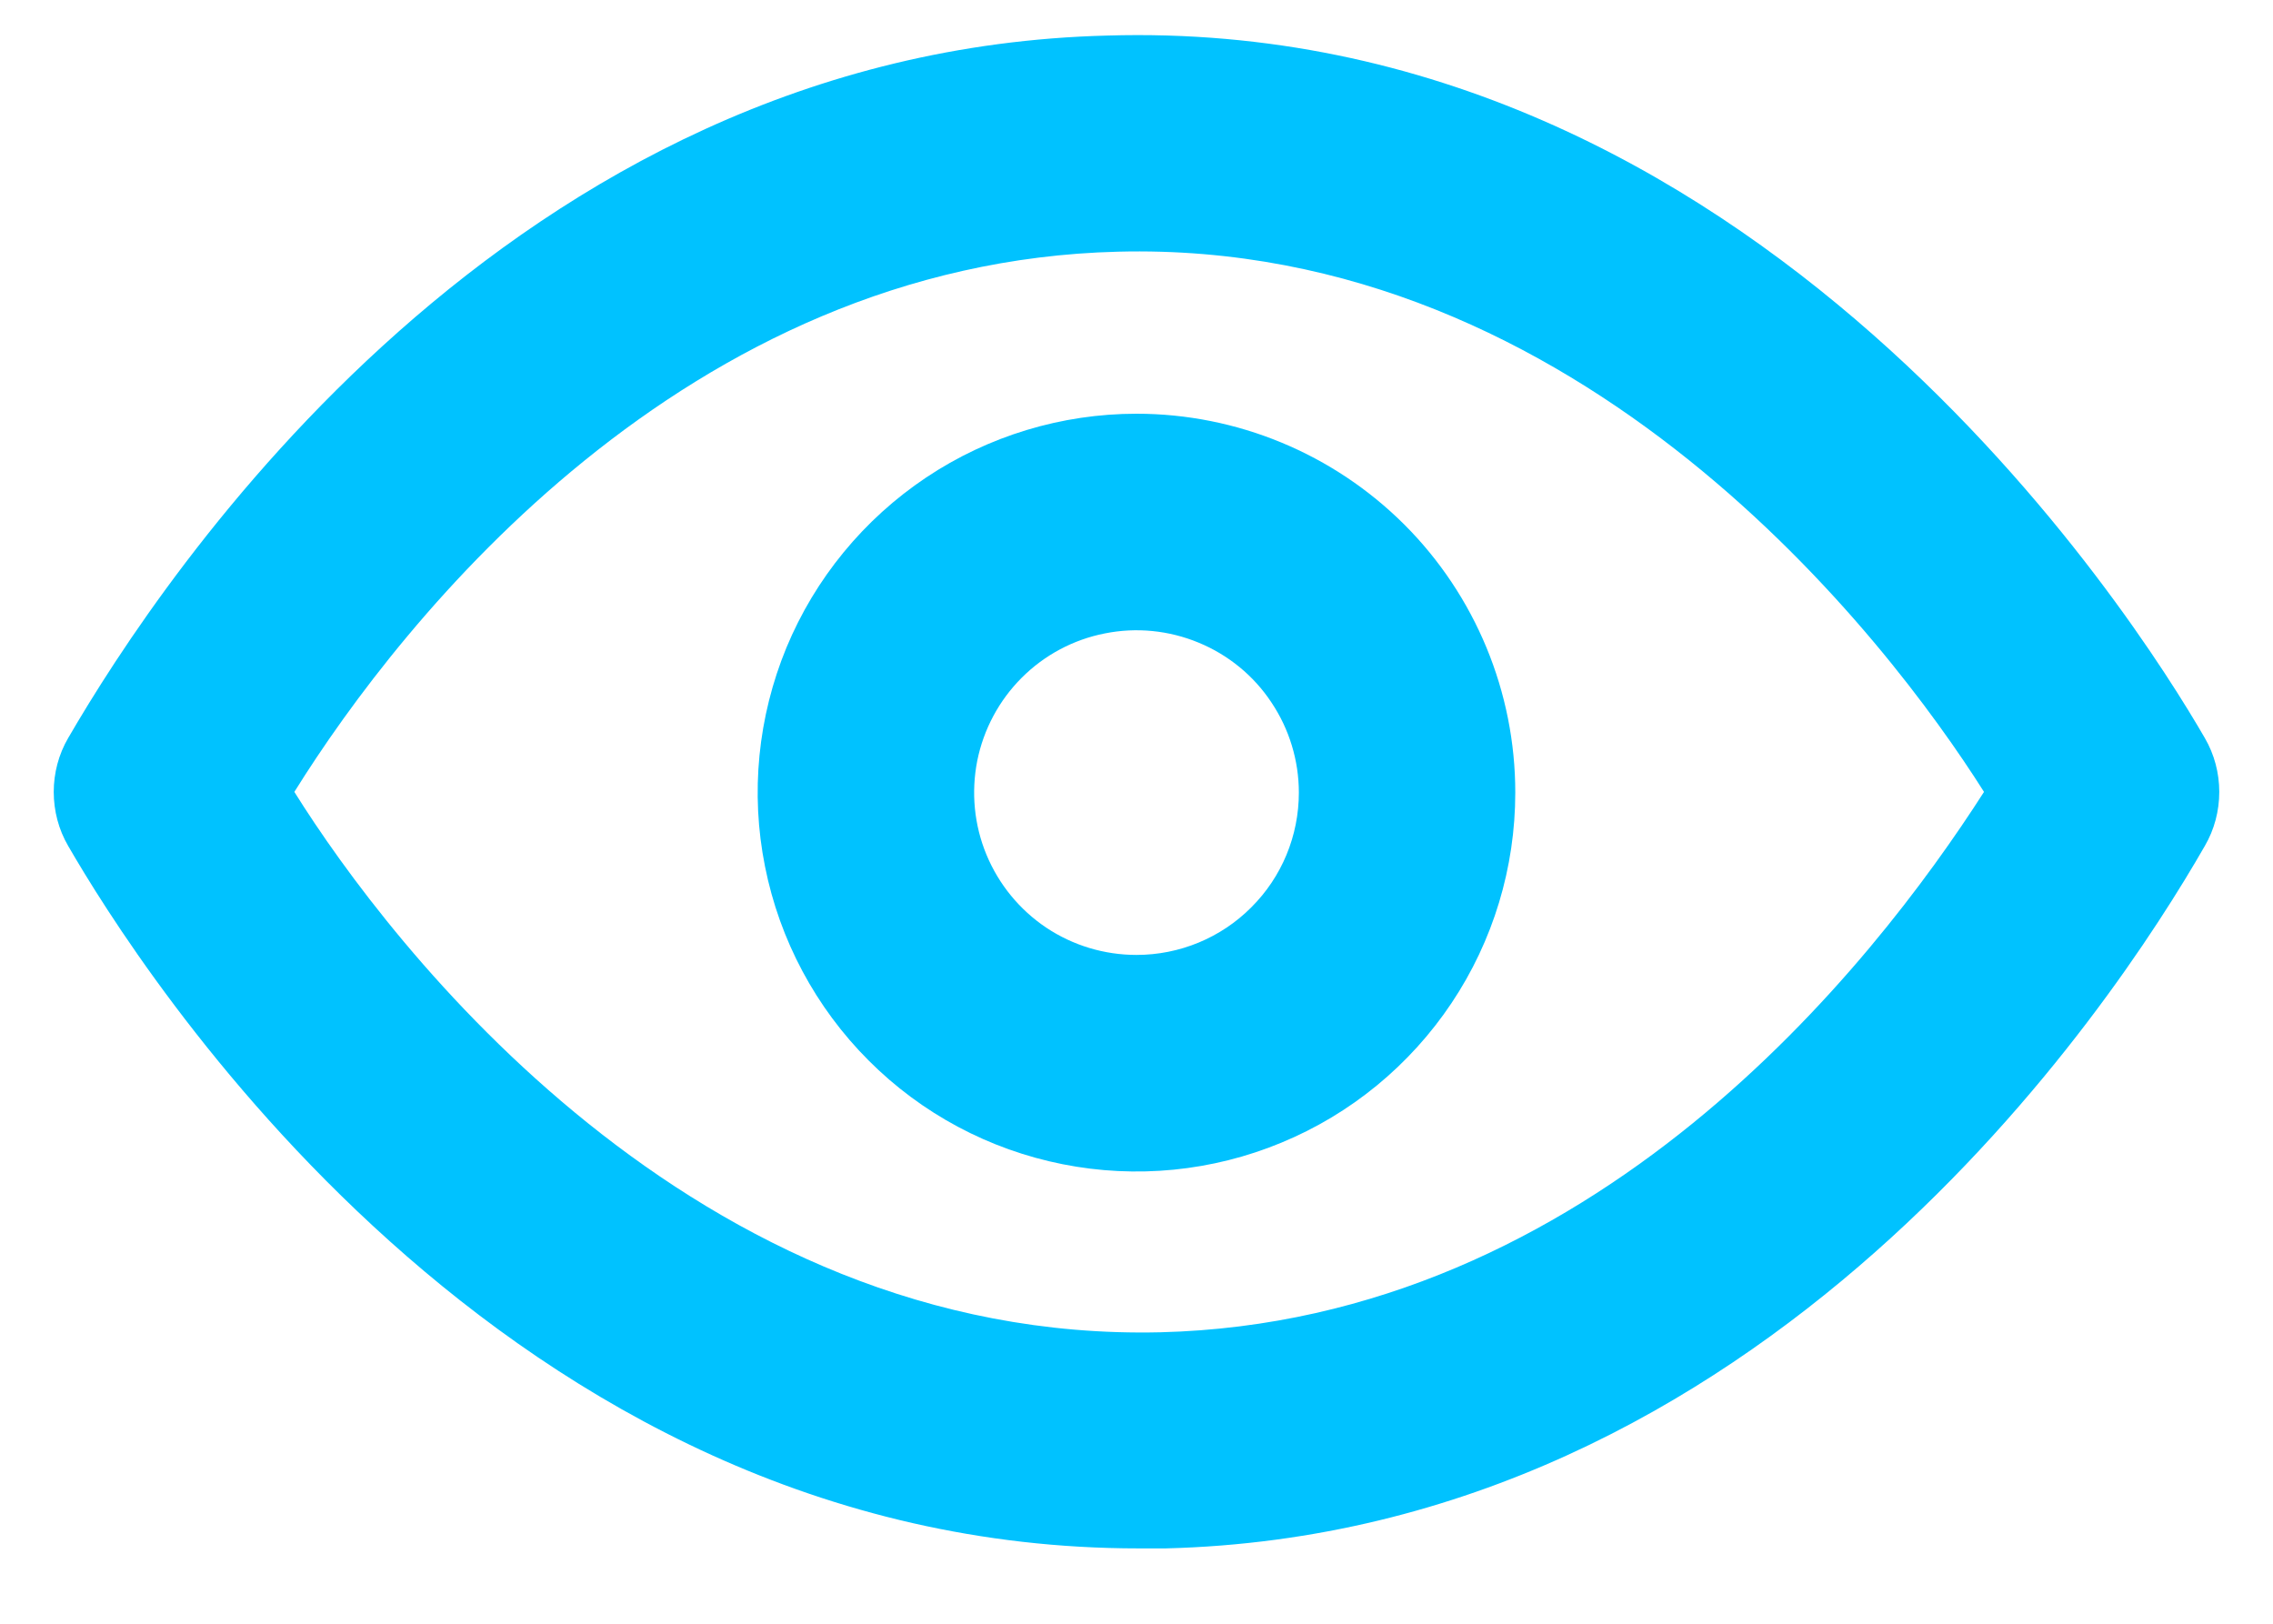
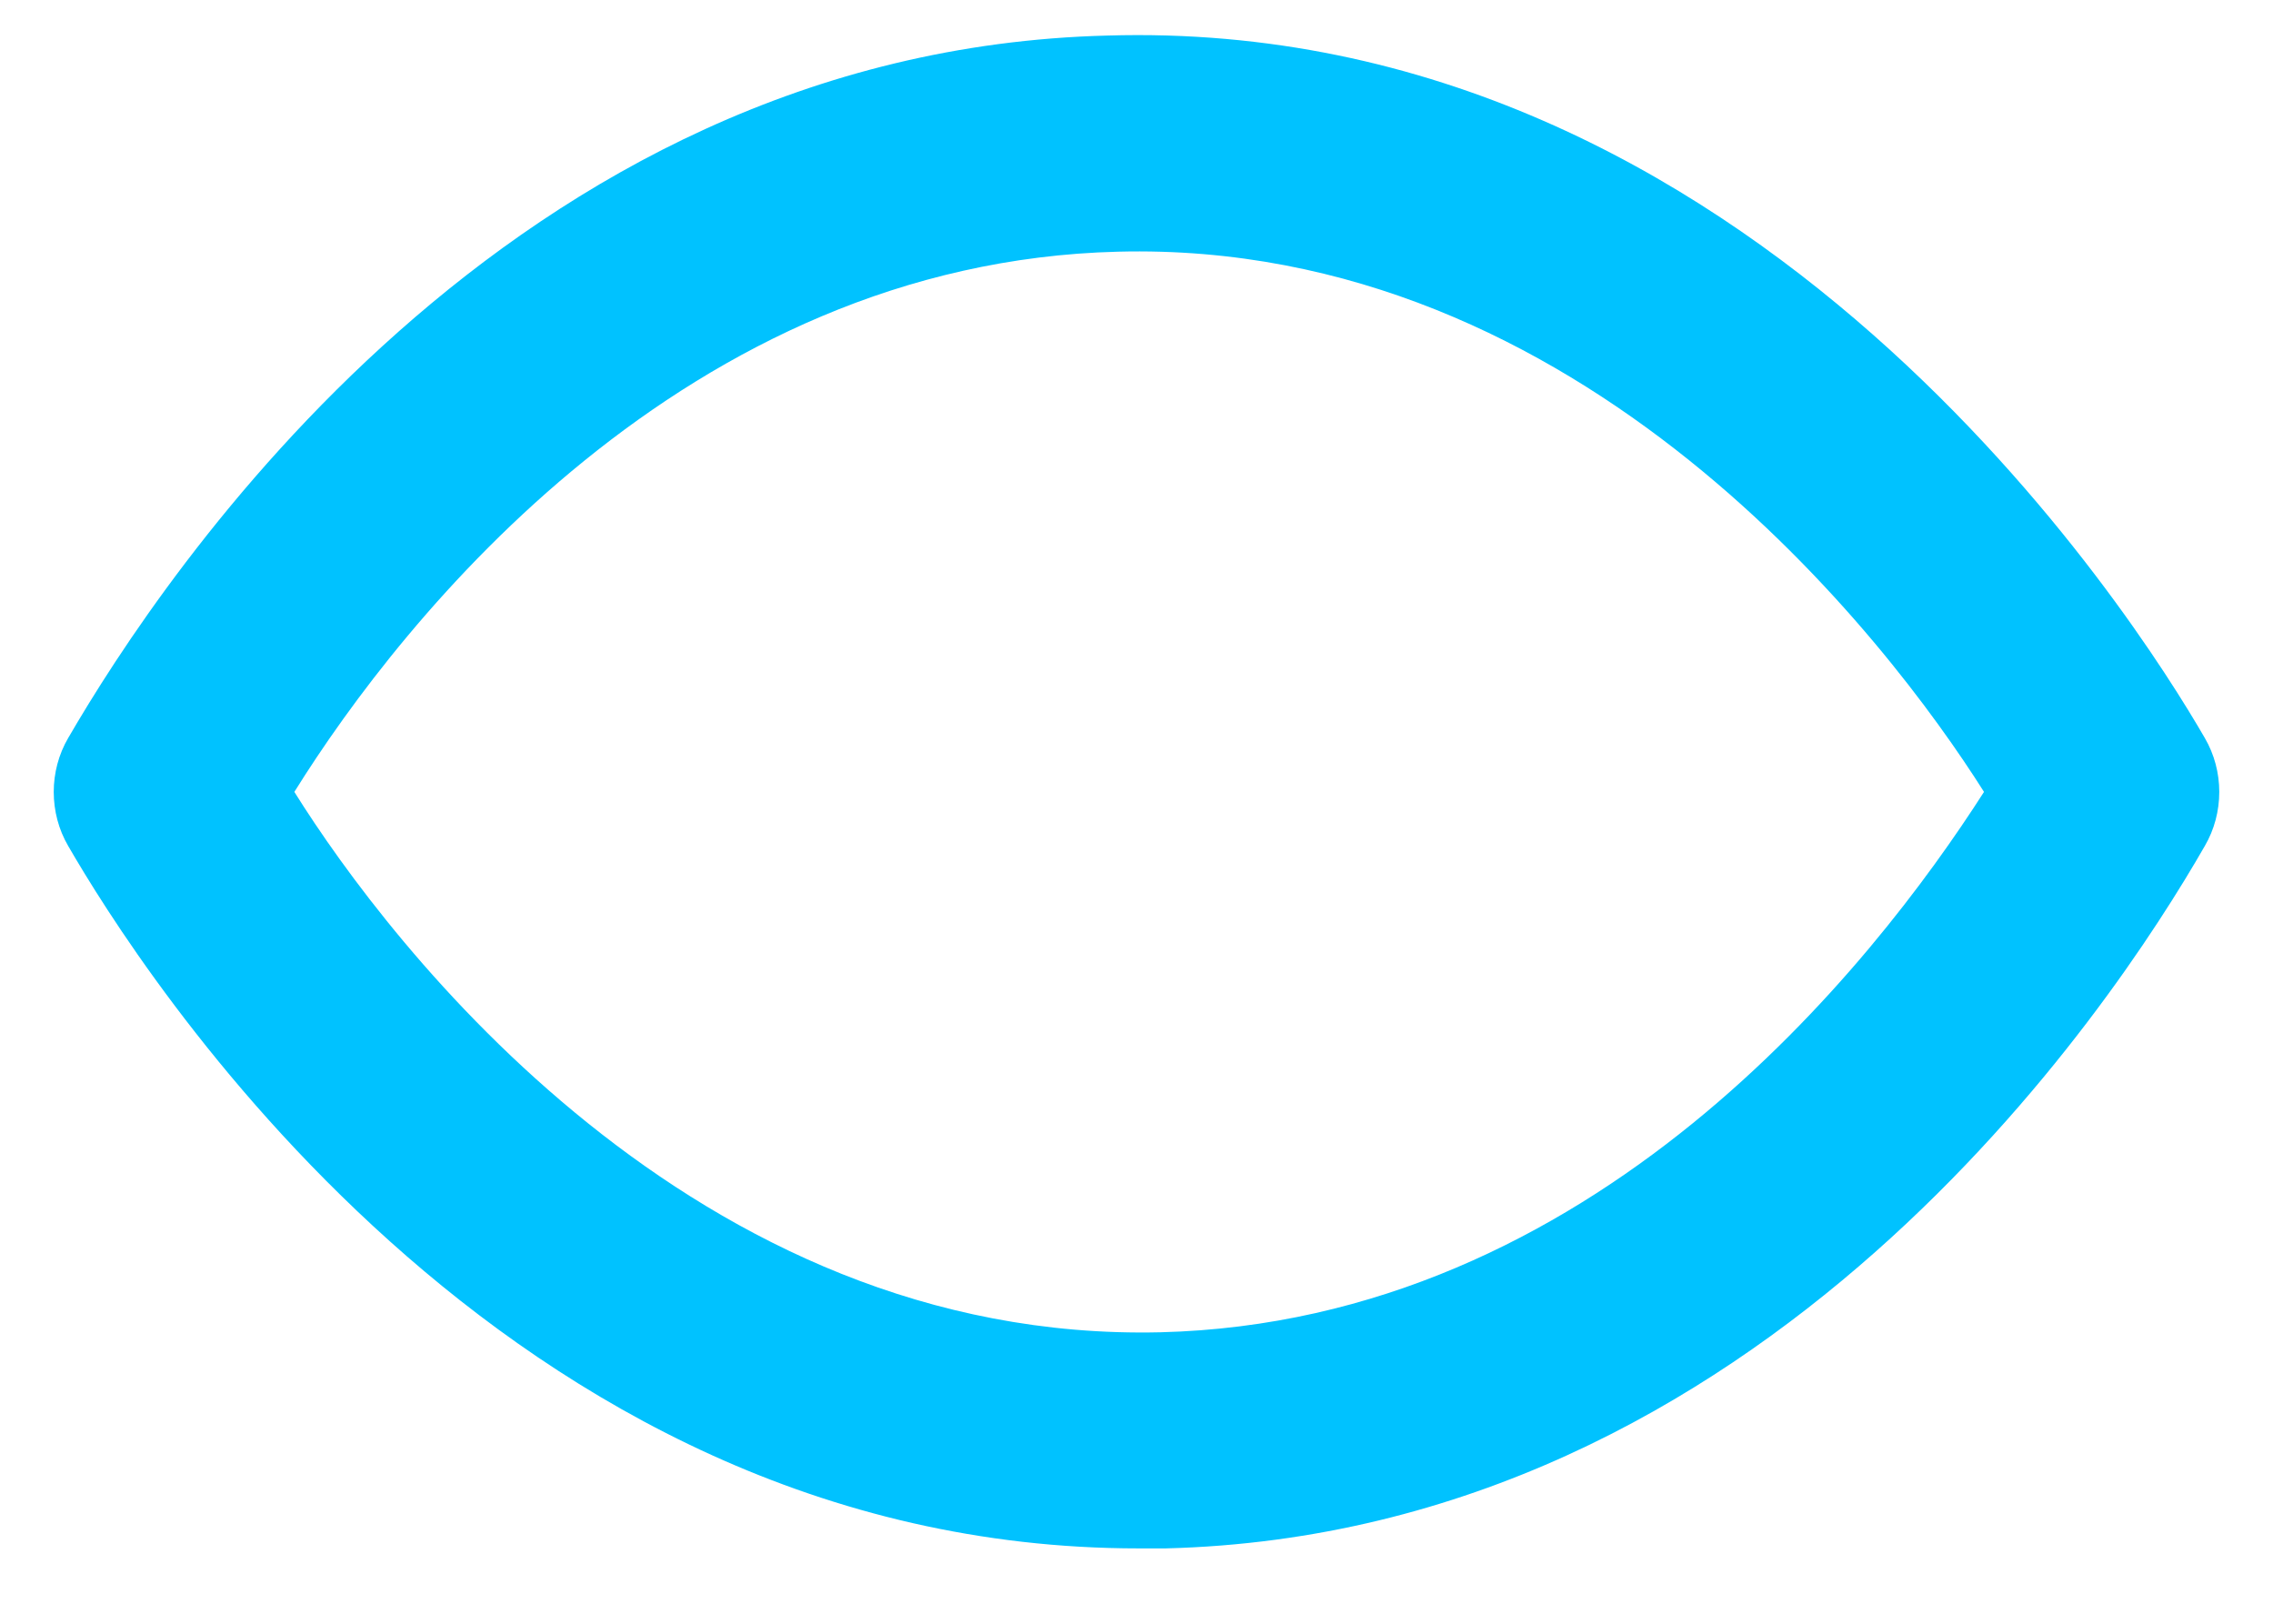
<svg xmlns="http://www.w3.org/2000/svg" width="14" height="10" viewBox="0 0 14 10" fill="none">
  <path d="M13.58 4.545C13.153 3.806 10.807 0.099 6.82 0.219C3.133 0.312 1 3.546 0.42 4.545C0.361 4.646 0.331 4.761 0.331 4.877C0.331 4.994 0.361 5.109 0.42 5.21C0.84 5.936 3.087 9.536 7.013 9.536H7.18C10.867 9.443 13.007 6.209 13.58 5.21C13.639 5.109 13.669 4.994 13.669 4.877C13.669 4.761 13.639 4.646 13.58 4.545ZM7.147 8.205C4.273 8.272 2.4 5.816 1.813 4.877C2.48 3.806 4.22 1.616 6.887 1.55C9.747 1.477 11.627 3.939 12.22 4.877C11.533 5.949 9.813 8.139 7.147 8.205Z" fill="#00C2FF" />
-   <path d="M7 2.548C6.539 2.548 6.087 2.685 5.704 2.941C5.32 3.198 5.021 3.562 4.844 3.988C4.668 4.415 4.621 4.884 4.712 5.337C4.802 5.789 5.024 6.205 5.35 6.531C5.676 6.858 6.092 7.08 6.545 7.17C6.997 7.26 7.467 7.214 7.893 7.037C8.319 6.861 8.684 6.561 8.94 6.178C9.197 5.794 9.333 5.343 9.333 4.881C9.333 4.263 9.088 3.669 8.65 3.231C8.212 2.794 7.619 2.548 7 2.548ZM7 5.881C6.802 5.881 6.609 5.823 6.444 5.713C6.28 5.603 6.152 5.447 6.076 5.264C6 5.081 5.981 4.88 6.019 4.686C6.058 4.492 6.153 4.314 6.293 4.174C6.433 4.034 6.611 3.939 6.805 3.901C6.999 3.862 7.2 3.882 7.383 3.958C7.565 4.033 7.722 4.161 7.831 4.326C7.941 4.49 8 4.684 8 4.881C8 5.147 7.895 5.401 7.707 5.588C7.52 5.776 7.265 5.881 7 5.881Z" fill="#00C2FF" />
</svg>